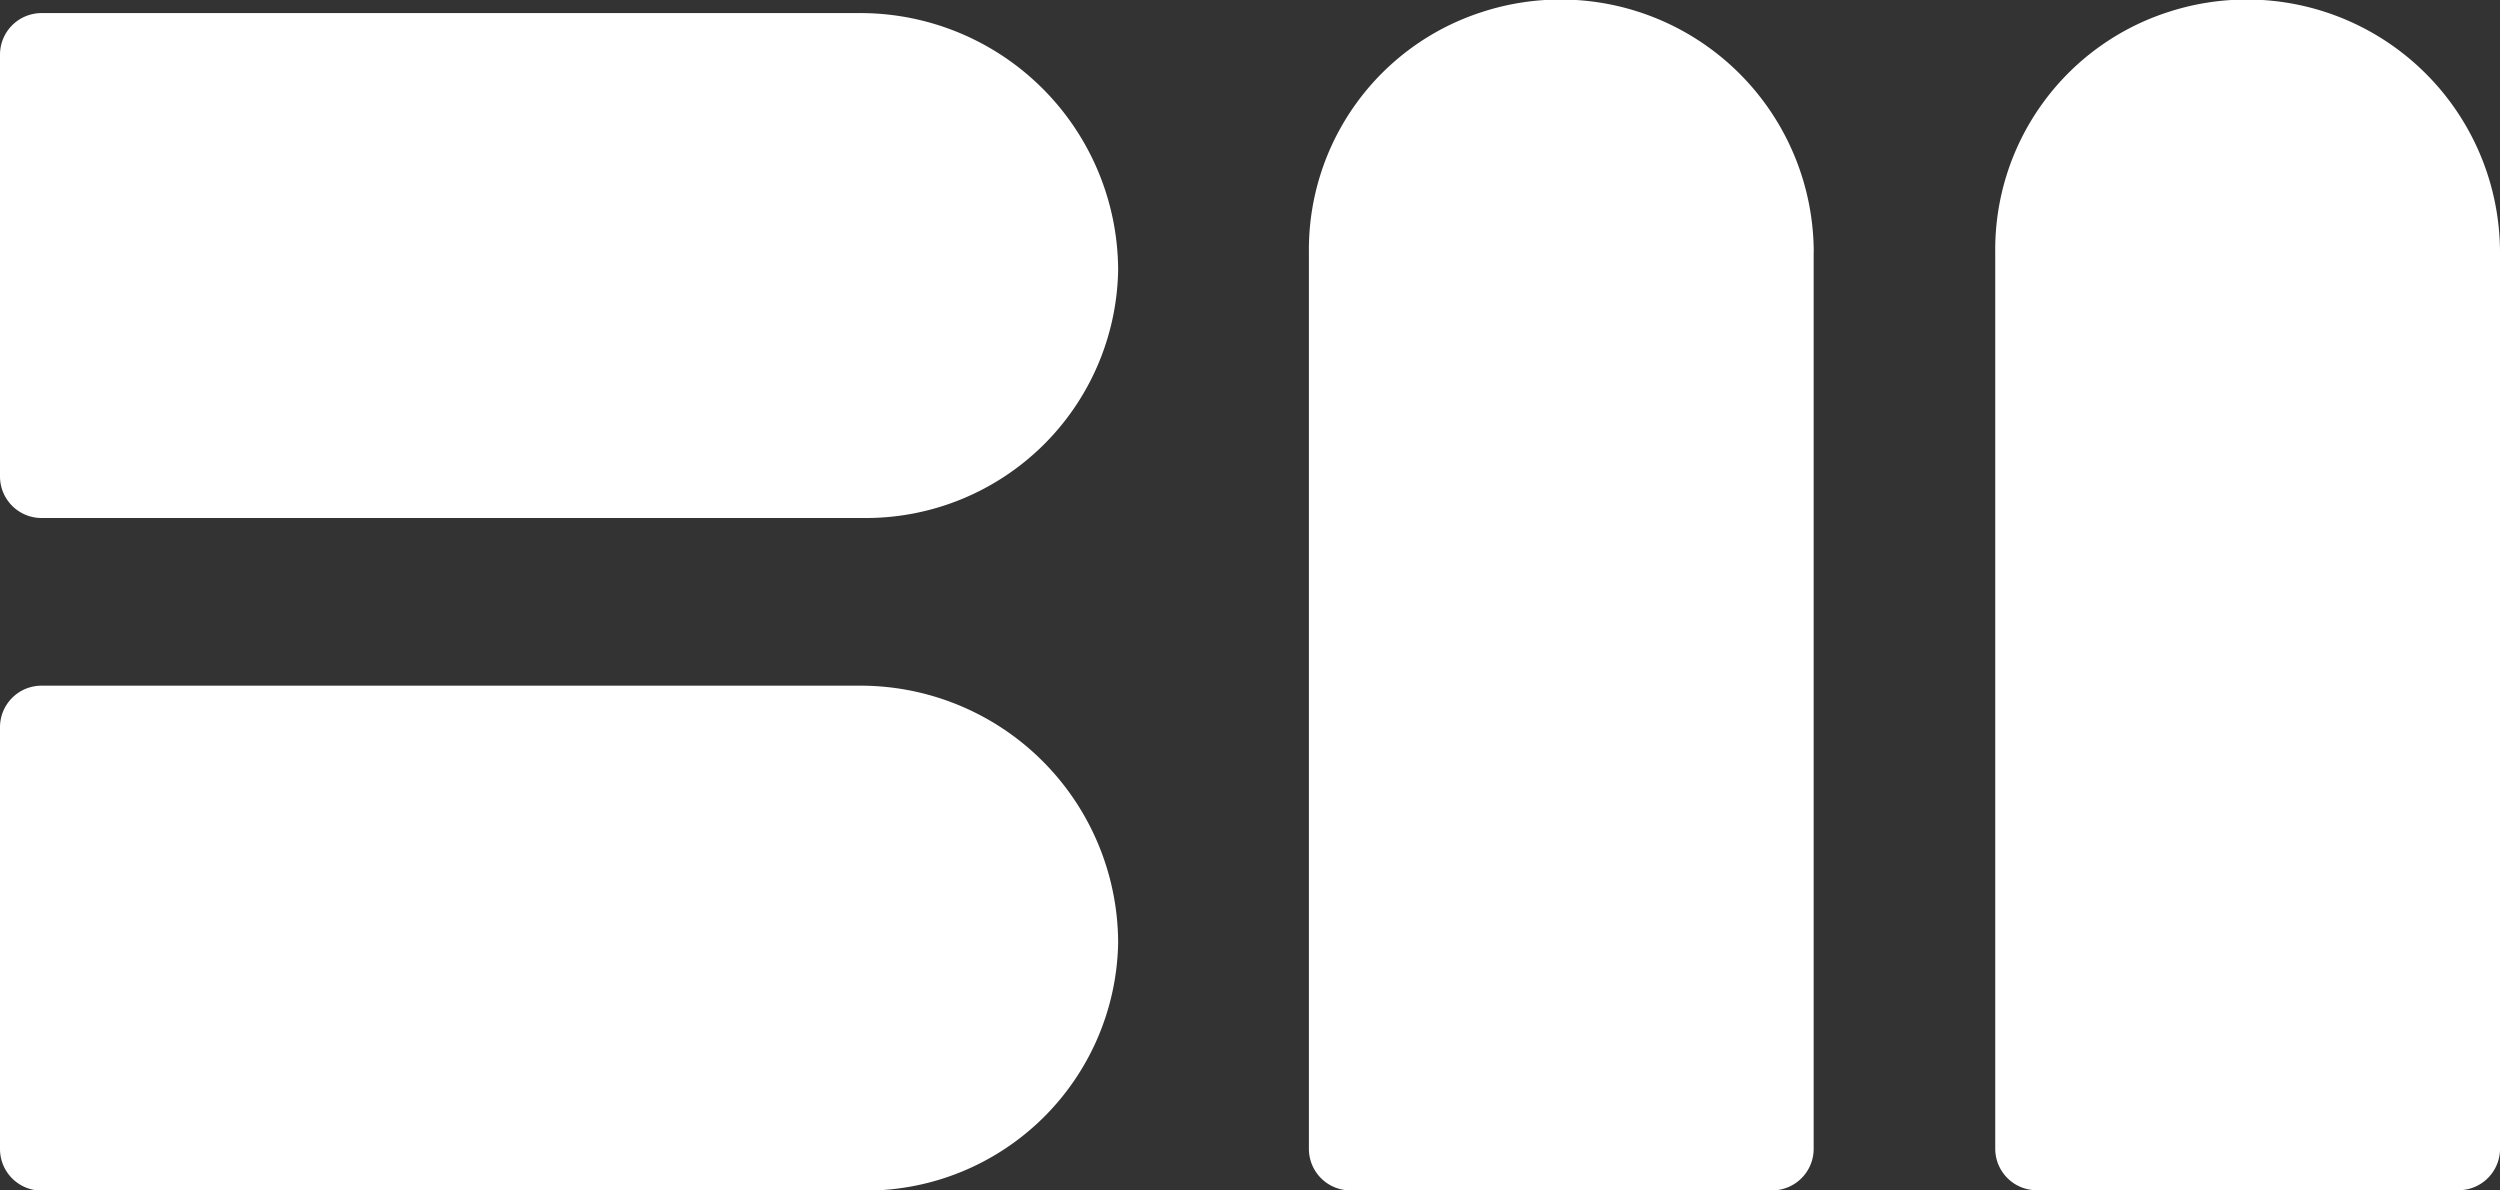
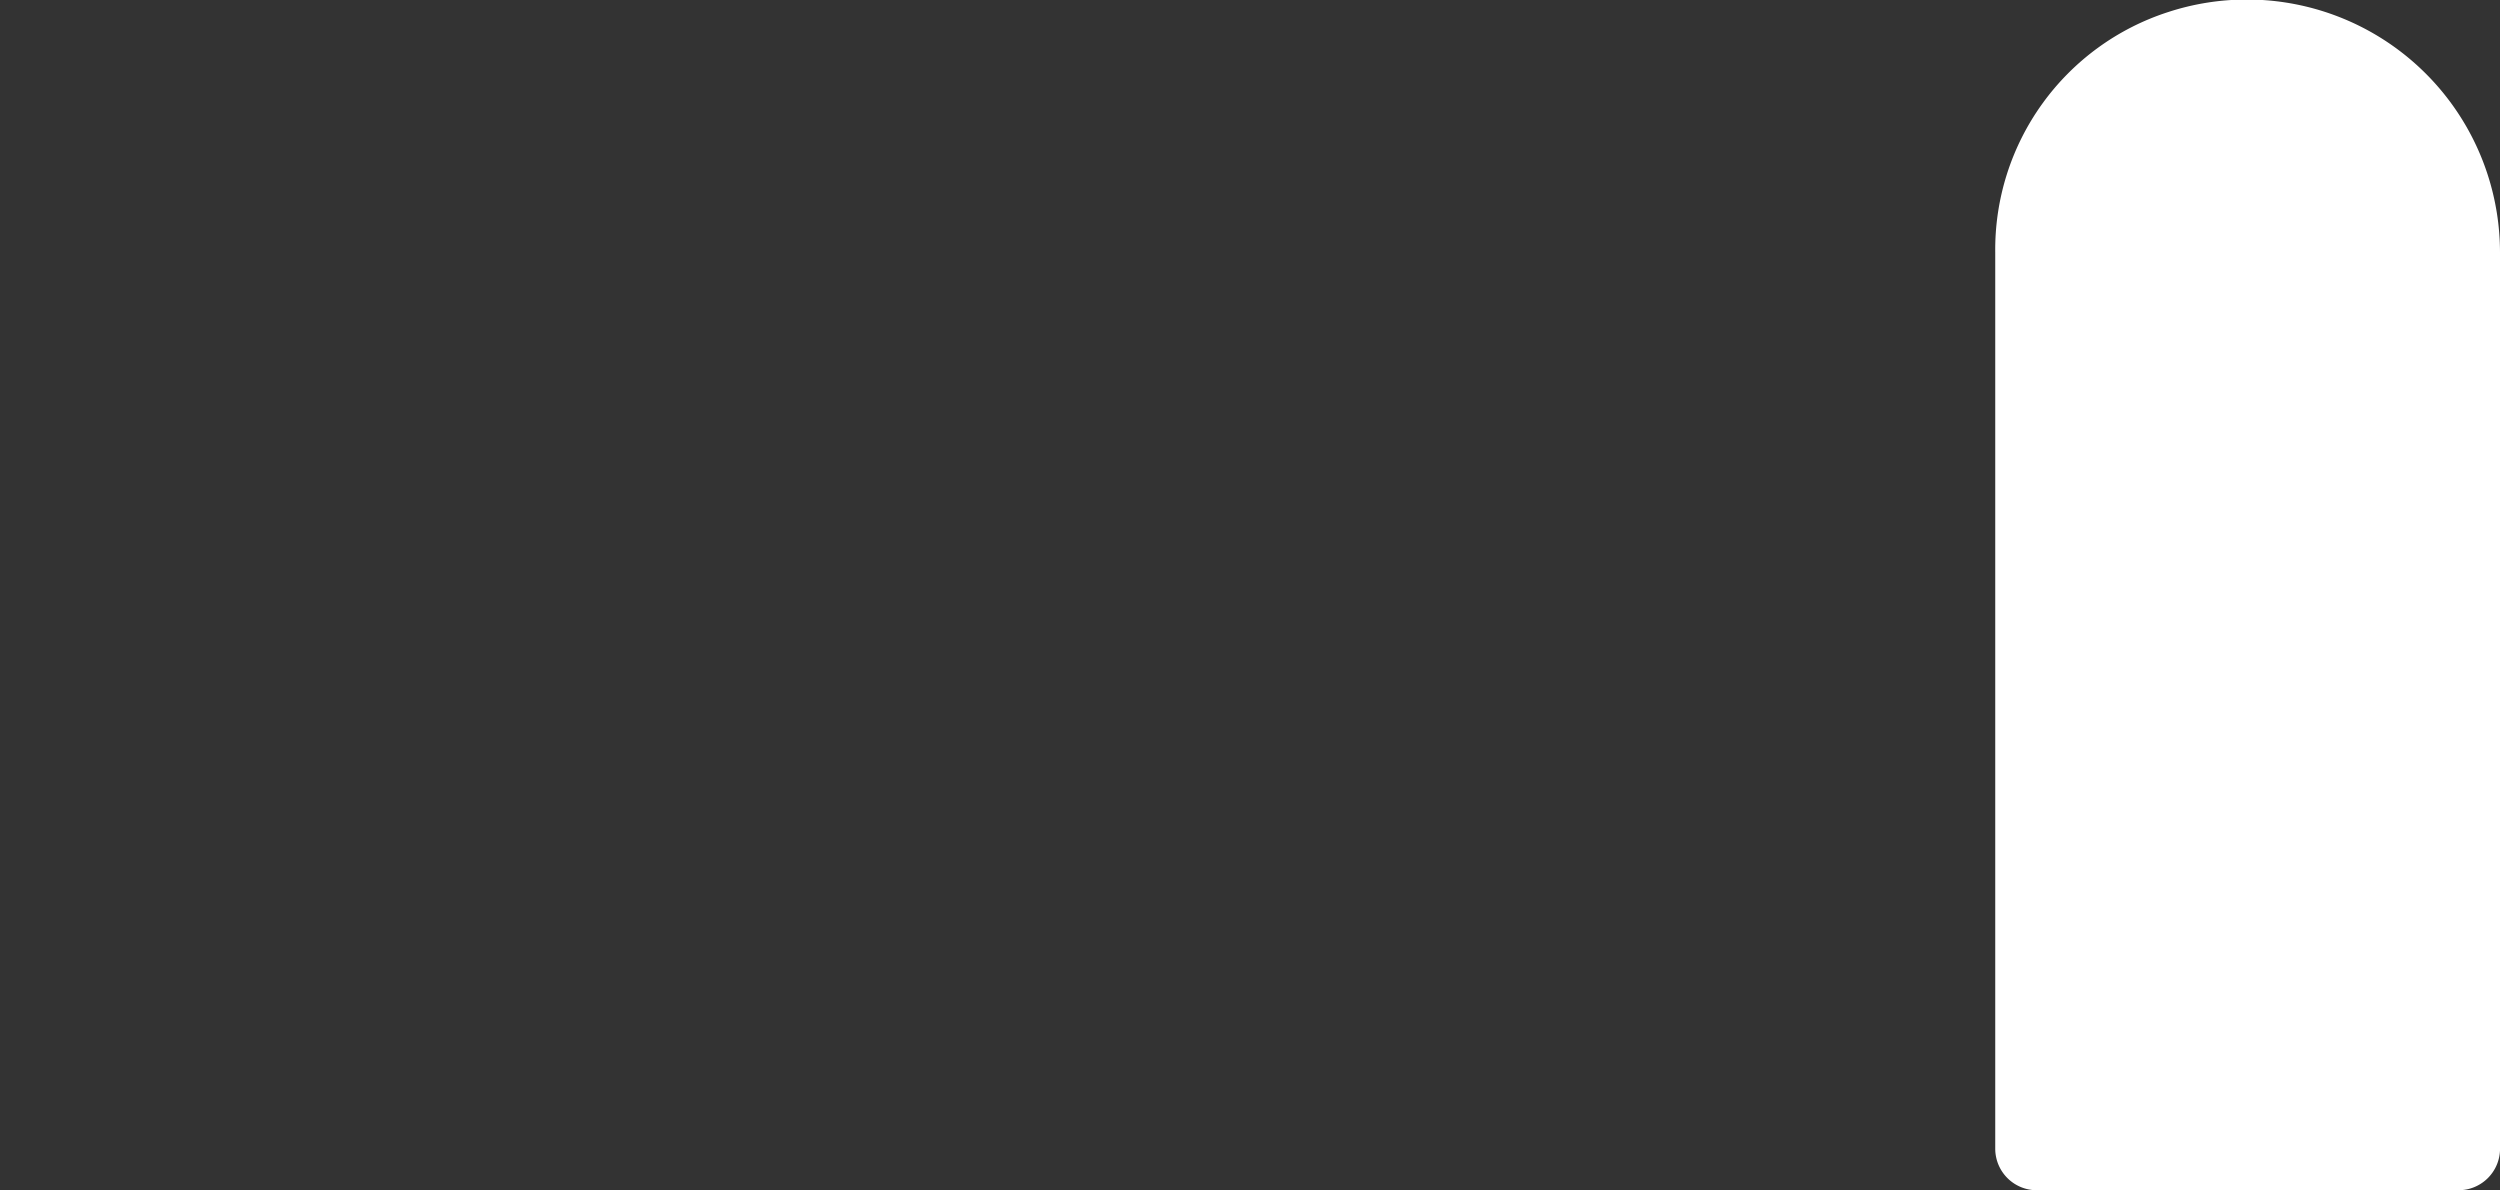
<svg xmlns="http://www.w3.org/2000/svg" width="63.416" height="30.196" viewBox="0 0 63.416 30.196">
  <rect x="0" y="0" width="63.416" height="30.196" fill="#333333" stroke="none" />
  <defs>
    <style>.a{fill:#fff;}</style>
  </defs>
-   <path class="a" d="M333.065,660.475h-20.74a1.054,1.054,0,0,0-1.055,1.054v10.7a1.054,1.054,0,0,0,1.055,1.054h20.908a6.4,6.4,0,0,0,6.4-6.279A6.539,6.539,0,0,0,333.065,660.475Z" transform="translate(-311.27 -660.143)" />
-   <path class="a" d="M333.065,679.76h-20.74a1.054,1.054,0,0,0-1.055,1.054v10.7a1.054,1.054,0,0,0,1.055,1.054h20.908a6.4,6.4,0,0,0,6.4-6.279A6.538,6.538,0,0,0,333.065,679.76Z" transform="translate(-311.27 -662.367)" />
-   <path class="a" d="M361.606,666.5a6.422,6.422,0,0,0-8.421-6.093A6.333,6.333,0,0,0,348.8,666.5v22.742a1.054,1.054,0,0,0,1.054,1.054h10.695a1.054,1.054,0,0,0,1.055-1.054V666.5Z" transform="translate(-315.598 -660.1)" />
  <path class="a" d="M381.284,666.5a6.422,6.422,0,0,0-8.421-6.093,6.333,6.333,0,0,0-4.383,6.091v0h0v22.74a1.054,1.054,0,0,0,1.055,1.054h10.695a1.054,1.054,0,0,0,1.055-1.054V666.5Z" transform="translate(-317.868 -660.1)" />
</svg>